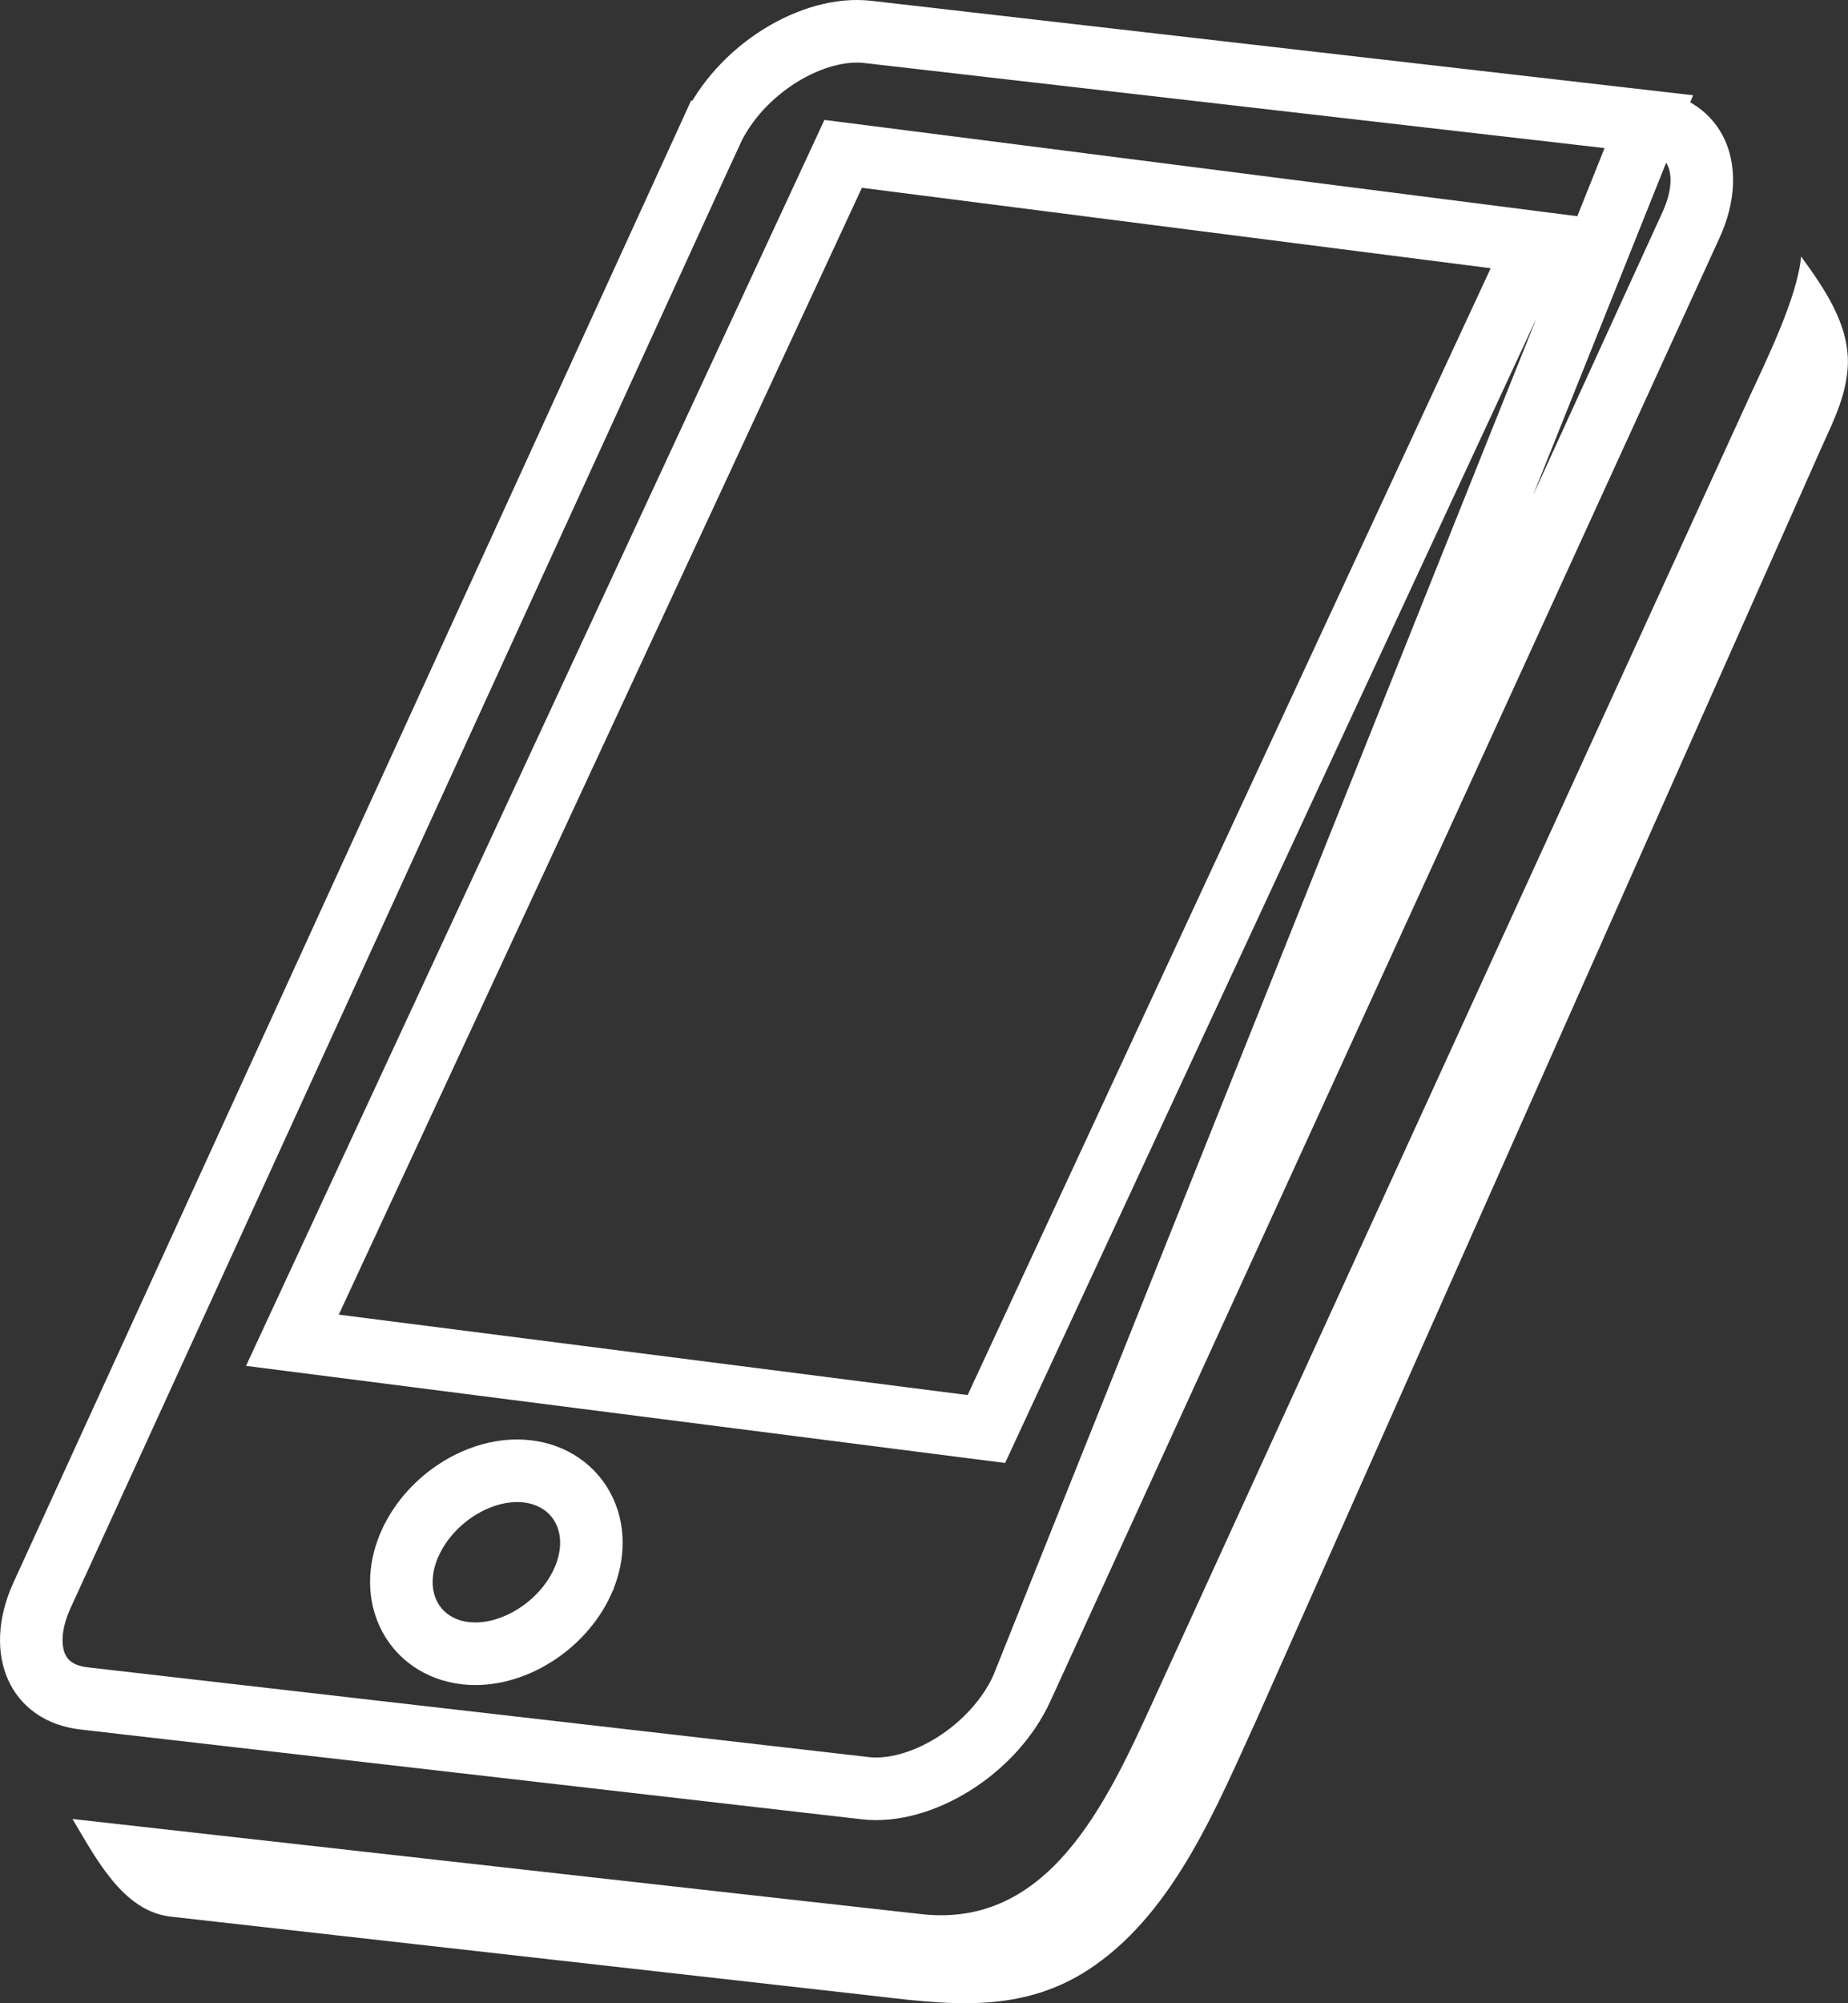
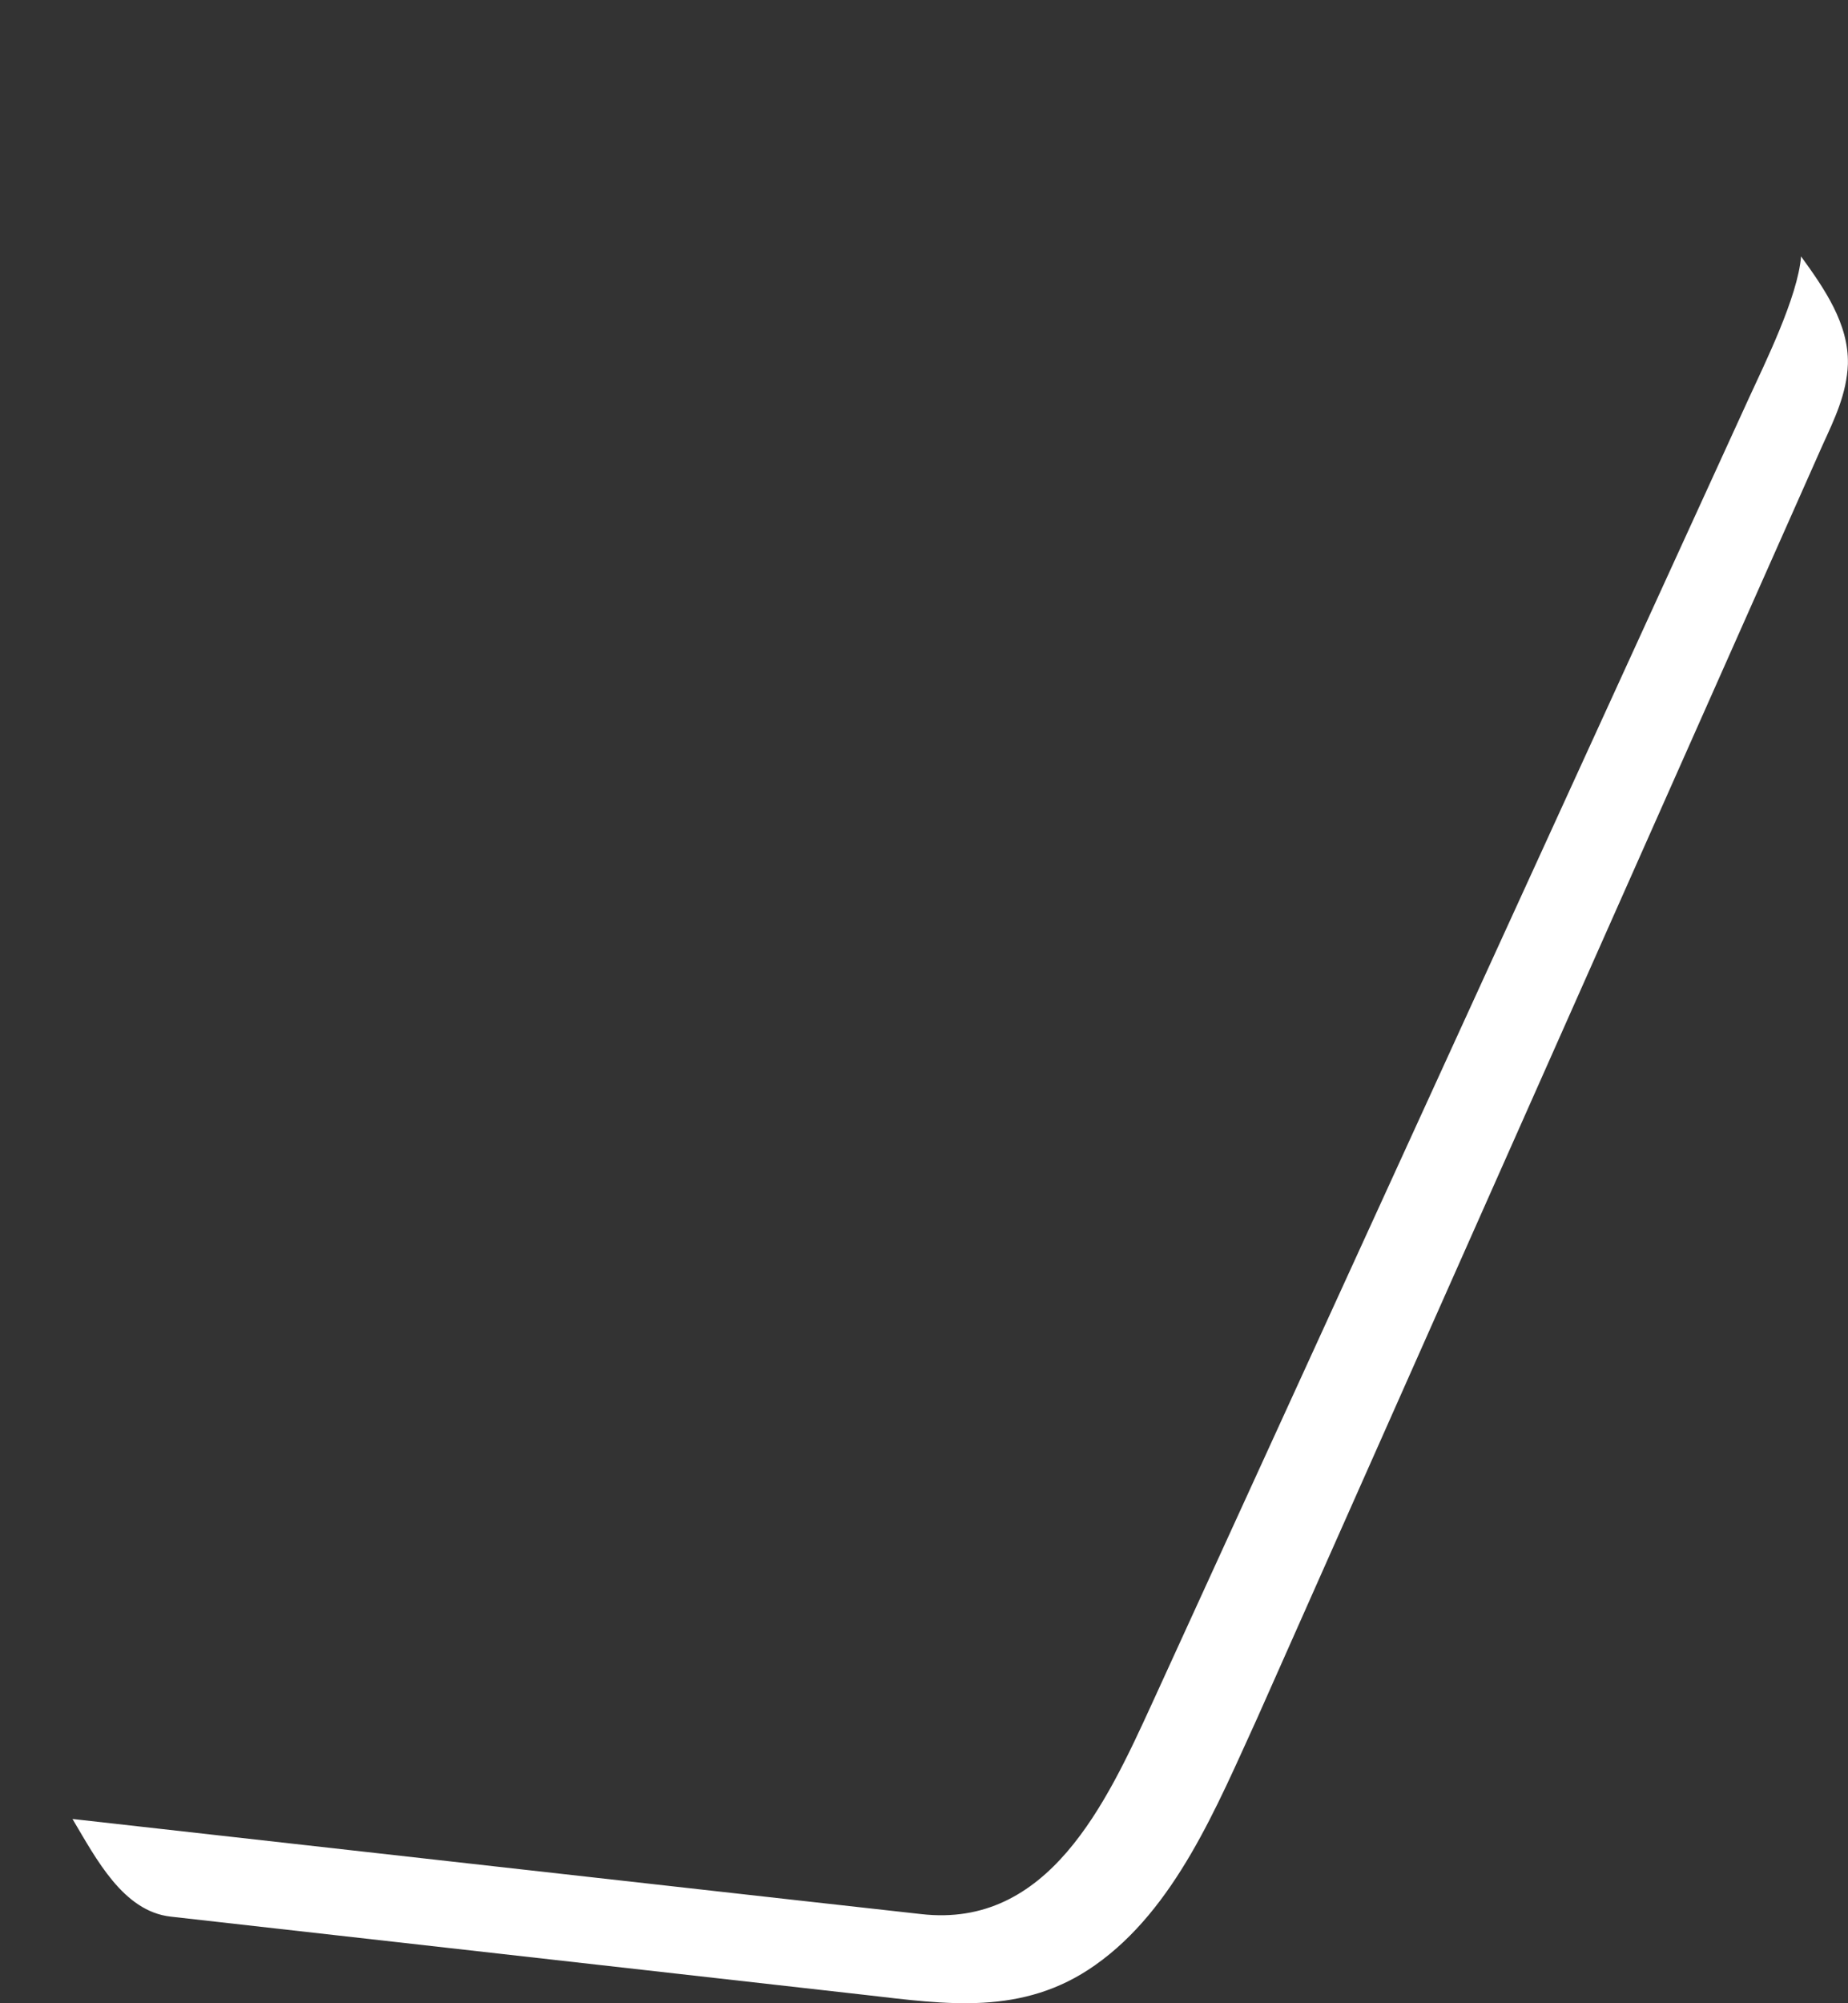
<svg xmlns="http://www.w3.org/2000/svg" width="48" height="52" viewBox="0 0 48 52" fill="none">
  <rect x="0" y="0" width="48" height="52" fill="#333333" stroke="none" />
  <path d="M47.997 9.453C48.023 8.407 47.387 7.493 46.781 6.656C46.697 7.707 45.834 9.444 45.423 10.341L29.929 44.205C28.727 46.831 27.226 50.062 23.928 49.686C23.802 49.677 1.883 47.217 1.883 47.217C2.505 48.263 3.201 49.61 4.429 49.751L22.484 51.785C24.575 52.025 26.561 52.338 28.442 51.013C30.528 49.547 31.609 46.884 32.651 44.609L47.338 11.557C47.647 10.881 47.968 10.222 47.997 9.453C48 9.38 47.997 9.443 47.997 9.453Z" fill="white" />
-   <path d="M26.542 43.825L26.542 43.825L31.577 32.825L31.577 32.825L43.923 5.839L43.923 5.839C44.282 5.054 44.258 4.401 44.061 3.968C43.874 3.558 43.482 3.234 42.828 3.158L26.542 43.825ZM26.542 43.825C26.184 44.608 25.534 45.311 24.763 45.793C23.987 46.278 23.163 46.496 22.479 46.418L2.189 44.088L2.189 44.088C1.531 44.013 1.141 43.688 0.954 43.277C0.757 42.845 0.734 42.192 1.092 41.409L1.092 41.409L18.473 3.423L18.474 3.423C18.833 2.637 19.483 1.934 20.253 1.452C21.027 0.968 21.851 0.75 22.537 0.828C22.537 0.828 22.537 0.828 22.537 0.828C22.537 0.828 22.537 0.828 22.537 0.828L42.827 3.158L26.542 43.825ZM12.087 42.913L12.088 42.913C12.727 42.986 13.364 42.78 13.877 42.46C14.395 42.137 14.858 41.653 15.129 41.063L15.129 41.062C15.399 40.471 15.452 39.811 15.189 39.238C14.916 38.644 14.36 38.269 13.692 38.193C13.053 38.12 12.418 38.325 11.906 38.646C11.39 38.969 10.93 39.453 10.66 40.041L10.659 40.042C10.39 40.631 10.333 41.289 10.592 41.863C10.863 42.461 11.419 42.836 12.087 42.913ZM22.49 4.069L21.9 3.994L21.65 4.533L8.063 33.782L7.595 34.79L8.697 34.931L25.03 37.019L25.62 37.094L25.87 36.555L39.456 7.306L39.924 6.298L38.823 6.157L22.49 4.069Z" stroke="white" stroke-width="1.625" />
</svg>